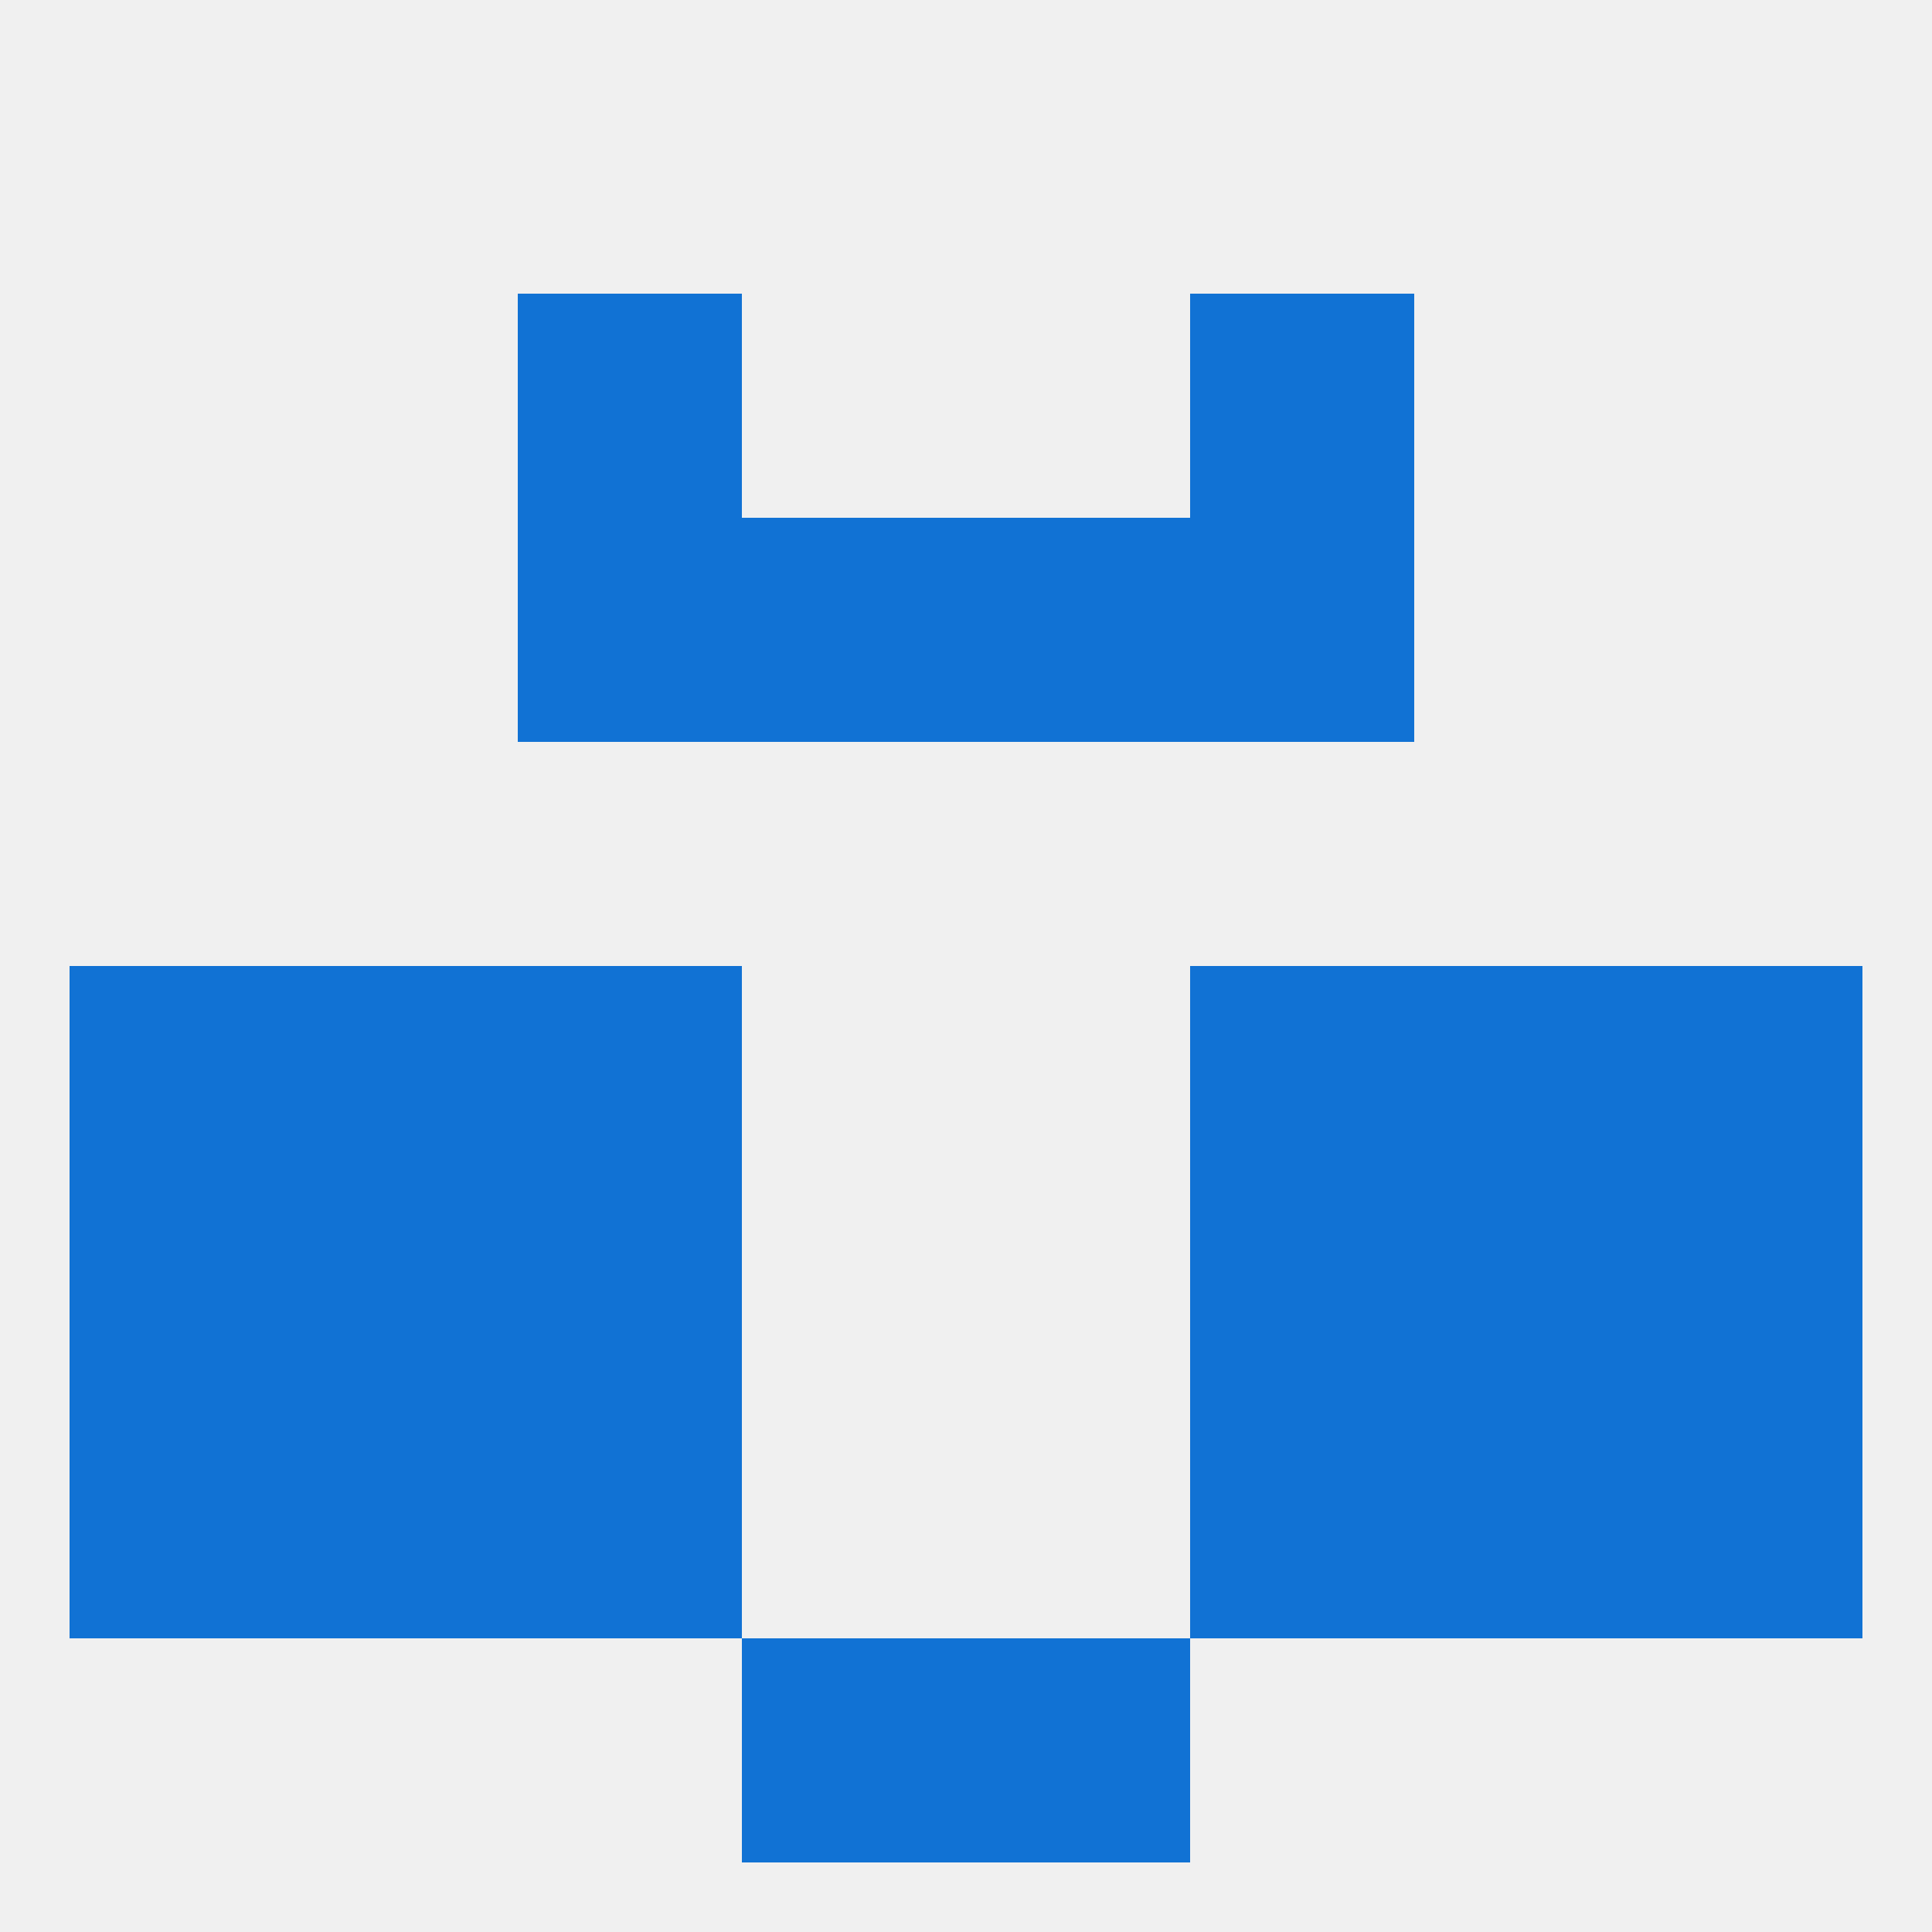
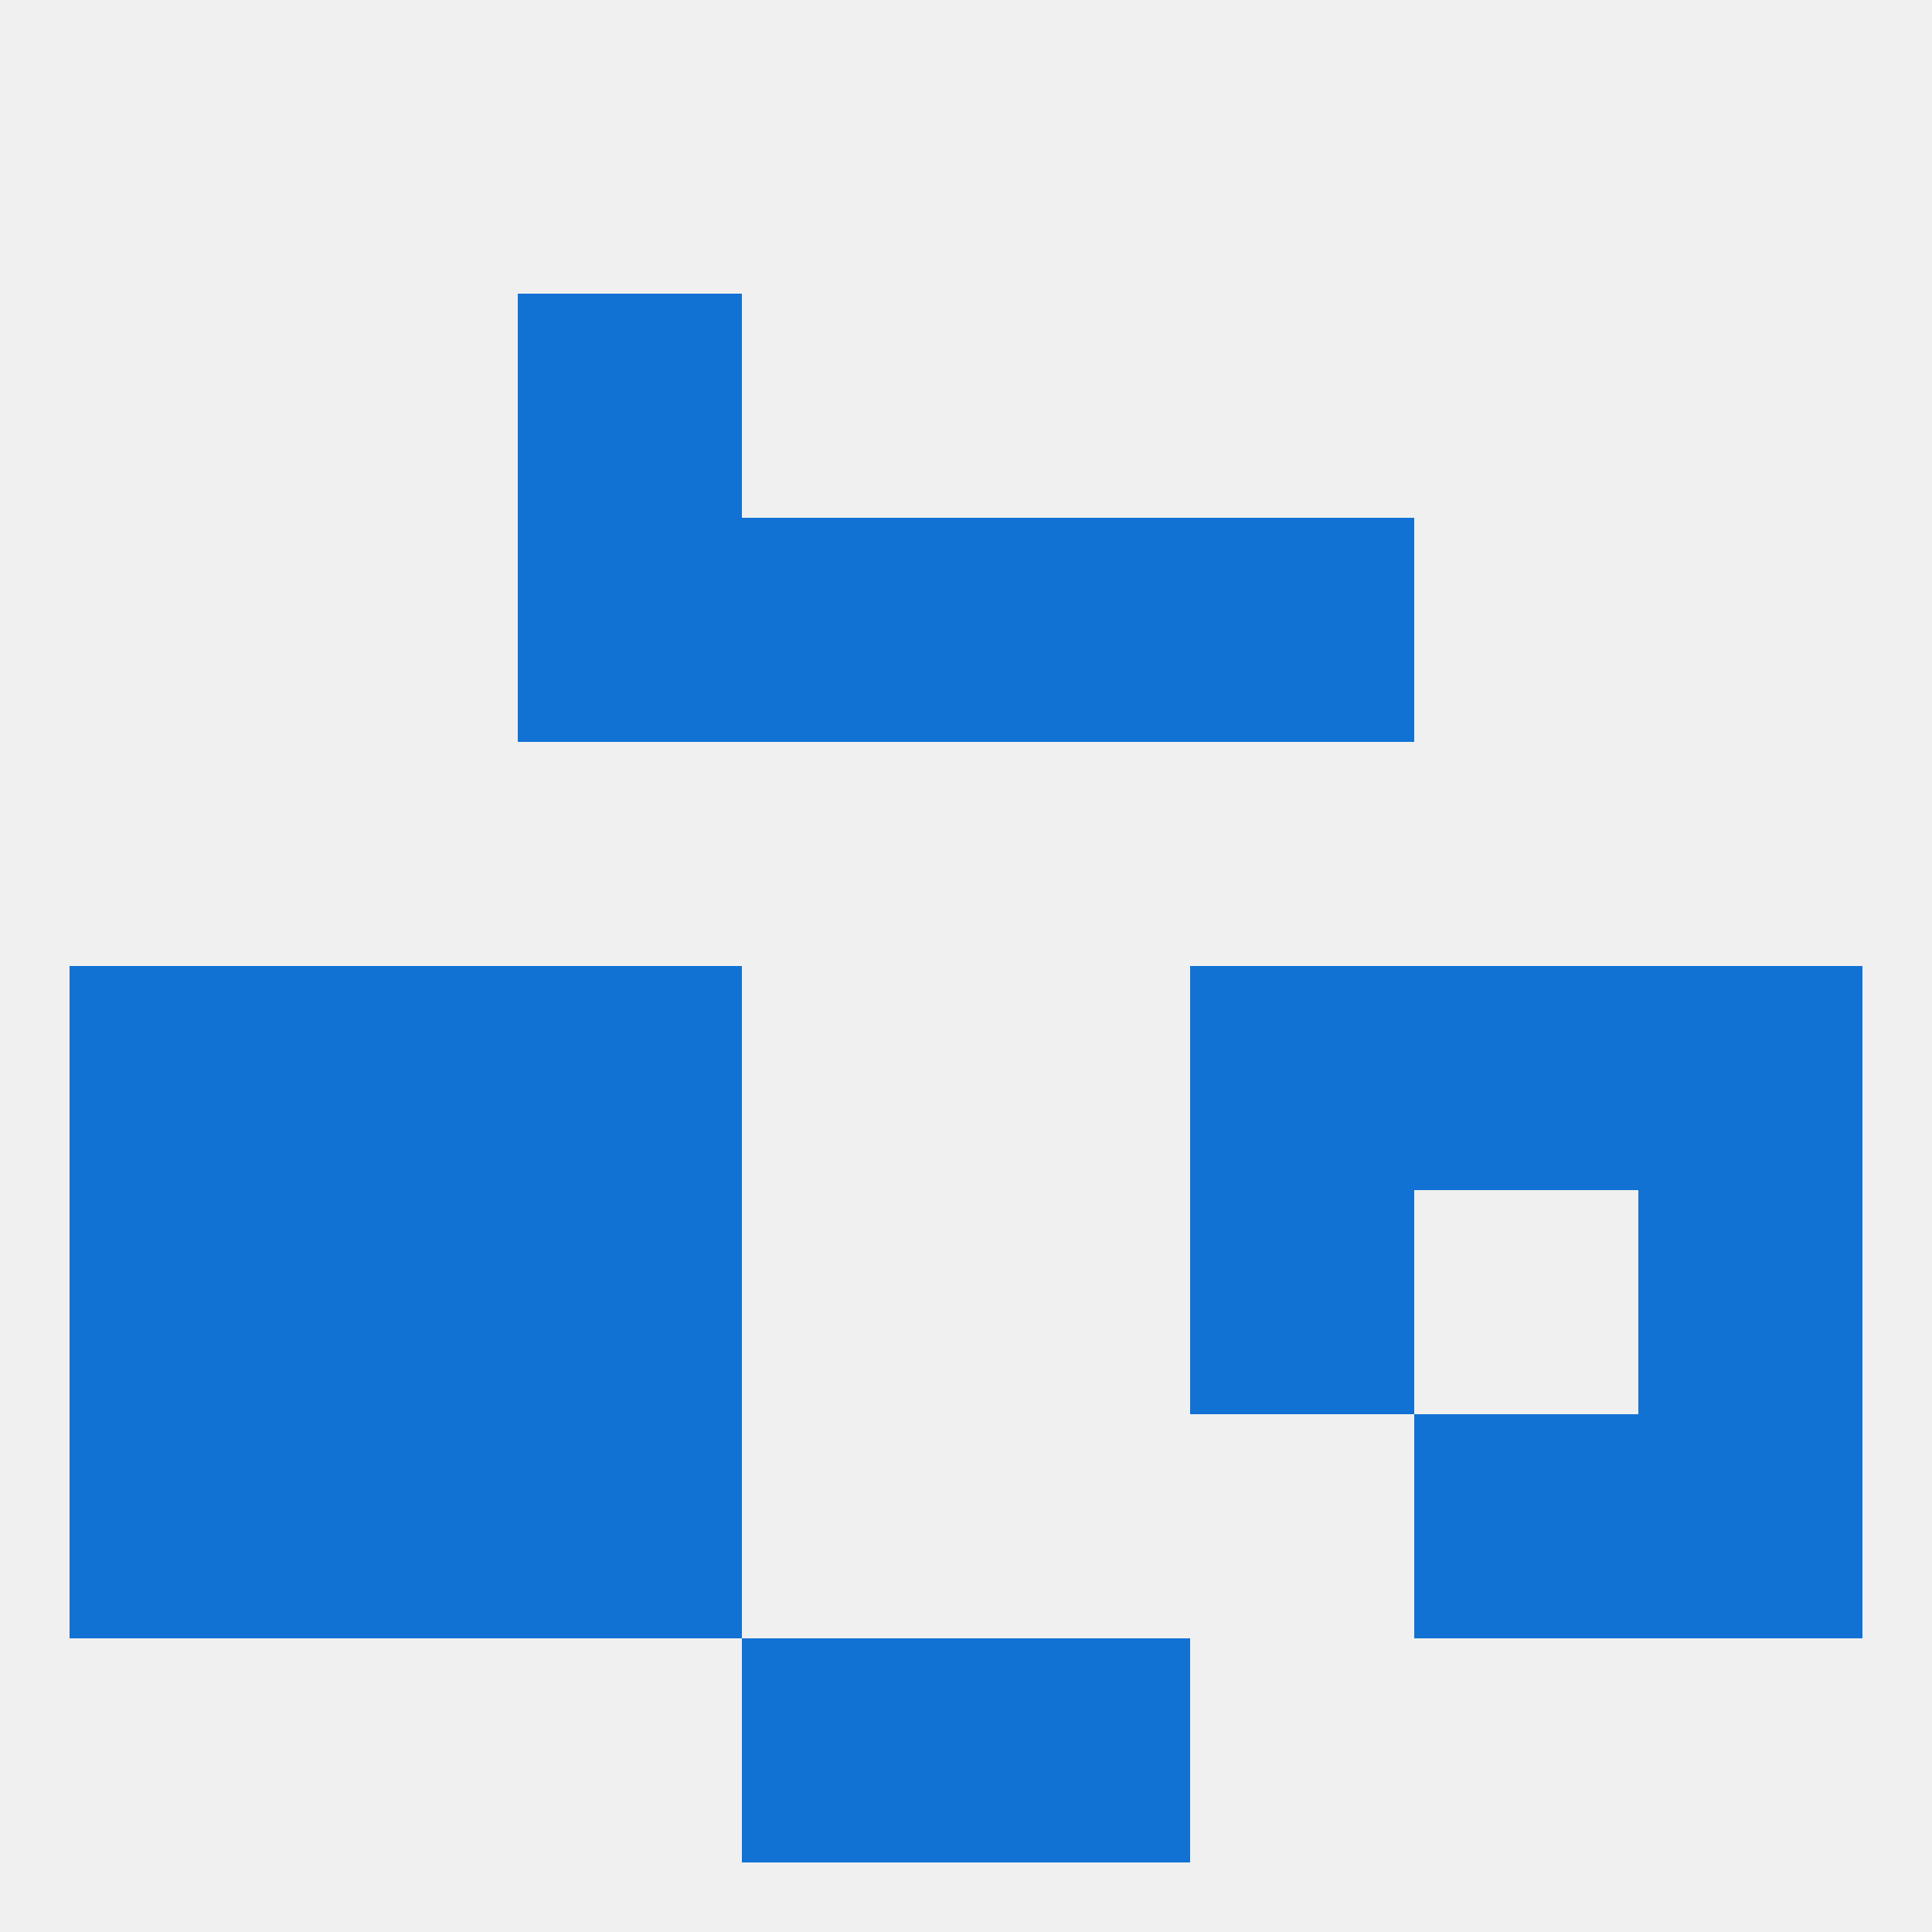
<svg xmlns="http://www.w3.org/2000/svg" version="1.1" baseprofile="full" width="250" height="250" viewBox="0 0 250 250">
  <rect width="100%" height="100%" fill="rgba(240,240,240,255)" />
  <rect x="9" y="125" width="29" height="29" fill="rgba(17,114,212,255)" />
  <rect x="212" y="125" width="29" height="29" fill="rgba(17,114,212,255)" />
  <rect x="38" y="125" width="29" height="29" fill="rgba(17,114,212,255)" />
  <rect x="183" y="125" width="29" height="29" fill="rgba(17,114,212,255)" />
  <rect x="67" y="125" width="29" height="29" fill="rgba(17,114,212,255)" />
  <rect x="154" y="125" width="29" height="29" fill="rgba(17,114,212,255)" />
  <rect x="67" y="67" width="29" height="29" fill="rgba(17,114,212,255)" />
  <rect x="154" y="67" width="29" height="29" fill="rgba(17,114,212,255)" />
  <rect x="96" y="67" width="29" height="29" fill="rgba(17,114,212,255)" />
  <rect x="125" y="67" width="29" height="29" fill="rgba(17,114,212,255)" />
  <rect x="67" y="38" width="29" height="29" fill="rgba(17,114,212,255)" />
-   <rect x="154" y="38" width="29" height="29" fill="rgba(17,114,212,255)" />
-   <rect x="183" y="154" width="29" height="29" fill="rgba(17,114,212,255)" />
  <rect x="9" y="154" width="29" height="29" fill="rgba(17,114,212,255)" />
  <rect x="212" y="154" width="29" height="29" fill="rgba(17,114,212,255)" />
  <rect x="67" y="154" width="29" height="29" fill="rgba(17,114,212,255)" />
  <rect x="154" y="154" width="29" height="29" fill="rgba(17,114,212,255)" />
  <rect x="38" y="154" width="29" height="29" fill="rgba(17,114,212,255)" />
  <rect x="9" y="183" width="29" height="29" fill="rgba(17,114,212,255)" />
  <rect x="212" y="183" width="29" height="29" fill="rgba(17,114,212,255)" />
  <rect x="38" y="183" width="29" height="29" fill="rgba(17,114,212,255)" />
  <rect x="183" y="183" width="29" height="29" fill="rgba(17,114,212,255)" />
  <rect x="67" y="183" width="29" height="29" fill="rgba(17,114,212,255)" />
-   <rect x="154" y="183" width="29" height="29" fill="rgba(17,114,212,255)" />
  <rect x="96" y="212" width="29" height="29" fill="rgba(17,114,212,255)" />
  <rect x="125" y="212" width="29" height="29" fill="rgba(17,114,212,255)" />
</svg>